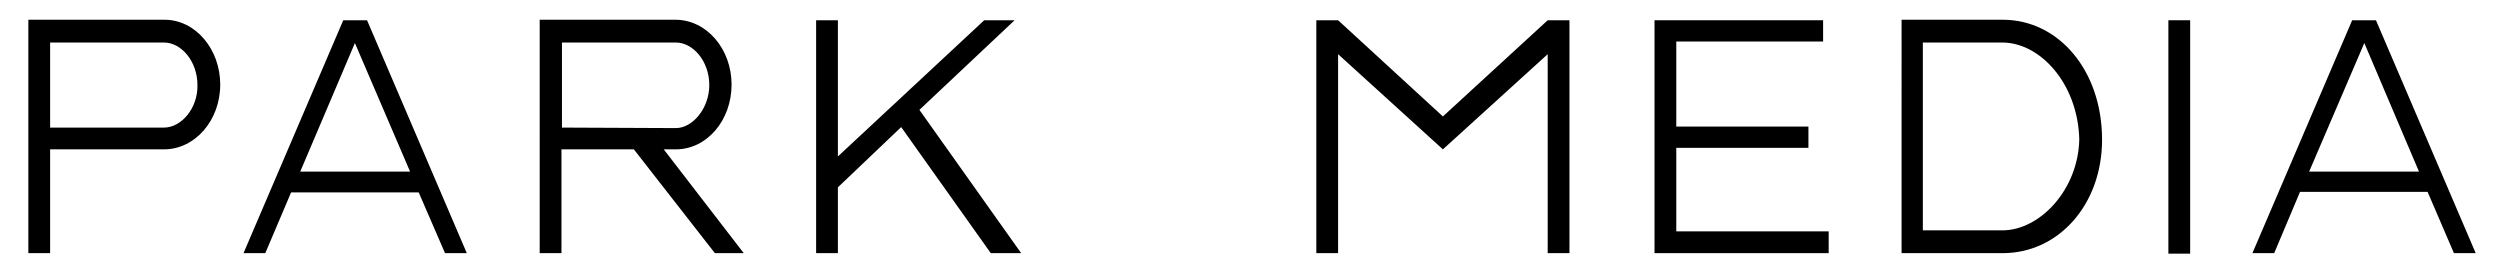
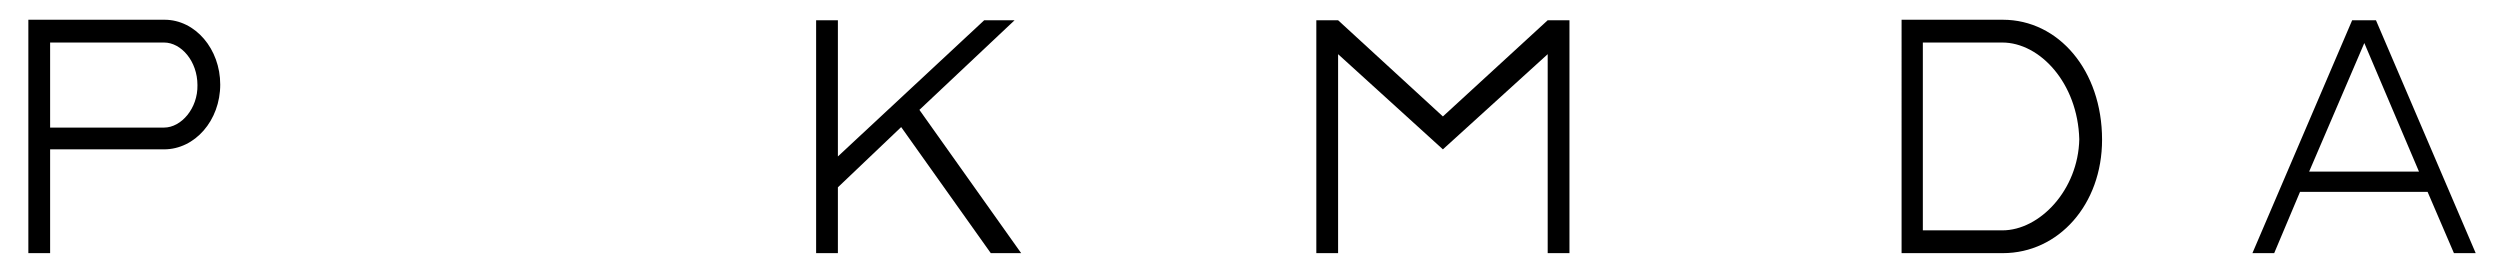
<svg xmlns="http://www.w3.org/2000/svg" version="1.1" id="Layer_1" x="0px" y="0px" viewBox="0 0 493.8 52.7" style="enable-background:new 0 0 493.8 52.7;" xml:space="preserve">
  <g>
    <g>
      <g>
-         <path class="st0" d="M87.9,50h4.3L72.5,4h-4.7L48.1,50h4.3l5.1-12h25.2L87.9,50z M59.3,33.9L70.1,8.5L81,33.9H59.3z" />
        <path class="st0" d="M43.5,16.7c0-7-4.9-12.8-11-12.8l0,0l0,0H5.6V50h4.3V29.5h22.5l0,0C38.5,29.5,43.5,23.8,43.5,16.7z      M32.4,25.2L32.4,25.2L32.4,25.2H9.9V8.4h22.5l0,0l0,0c3.4,0,6.6,3.7,6.6,8.4C39.1,21.4,35.8,25.2,32.4,25.2z" />
-         <path class="st0" d="M131.1,29.5h2.4l0,0c6.1,0,11-5.7,11-12.8c0-7-4.9-12.8-11.1-12.8h-26.8V50h4.3V29.5h14.3l16,20.5h5.7     L131.1,29.5z M111,25.2V8.4h22.5l0,0l0,0c3.4,0,6.6,3.7,6.6,8.4c0,4.6-3.3,8.5-6.6,8.5l0,0l0,0L111,25.2L111,25.2z" />
        <polygon class="st0" points="195.7,50 201.7,50 181.6,21.7 200.4,4 194.4,4 165.5,30.9 165.5,4 161.2,4 161.2,50 165.5,50      165.5,37 178,25.1    " />
      </g>
      <g>
-         <polygon class="st0" points="360.1,8.2 360.1,4 326.8,4 326.8,50 361.2,50 361.2,45.7 331.1,45.7 331.1,29.2 357.2,29.2      357.2,25 331.1,25 331.1,8.2    " />
        <path class="st0" d="M484.7,50h4.3L469.3,4h-4.7l-19.7,46h4.3l5.1-12.1h25.2L484.7,50z M456.1,33.9L467,8.5l10.8,25.4H456.1z" />
-         <rect x="428.3" y="4" class="st0" width="4.3" height="46.1" />
        <polygon class="st0" points="305.7,4 285,23 264.3,4 260,4 260,50 264.3,50 264.3,10.7 285,29.5 305.7,10.7 305.7,50 310,50      310,4    " />
        <path class="st0" d="M415.2,27.6L415.2,27.6c0-13.7-8.6-23.7-19.6-23.7h-20V50h20C406.6,50,415.2,40.4,415.2,27.6L415.2,27.6     L415.2,27.6L415.2,27.6z M395.5,45.5h-15.7V8.4h15.7c7.4,0,14.9,8,15.2,19.1C410.5,37.5,402.9,45.5,395.5,45.5z" />
      </g>
    </g>
  </g>
</svg>